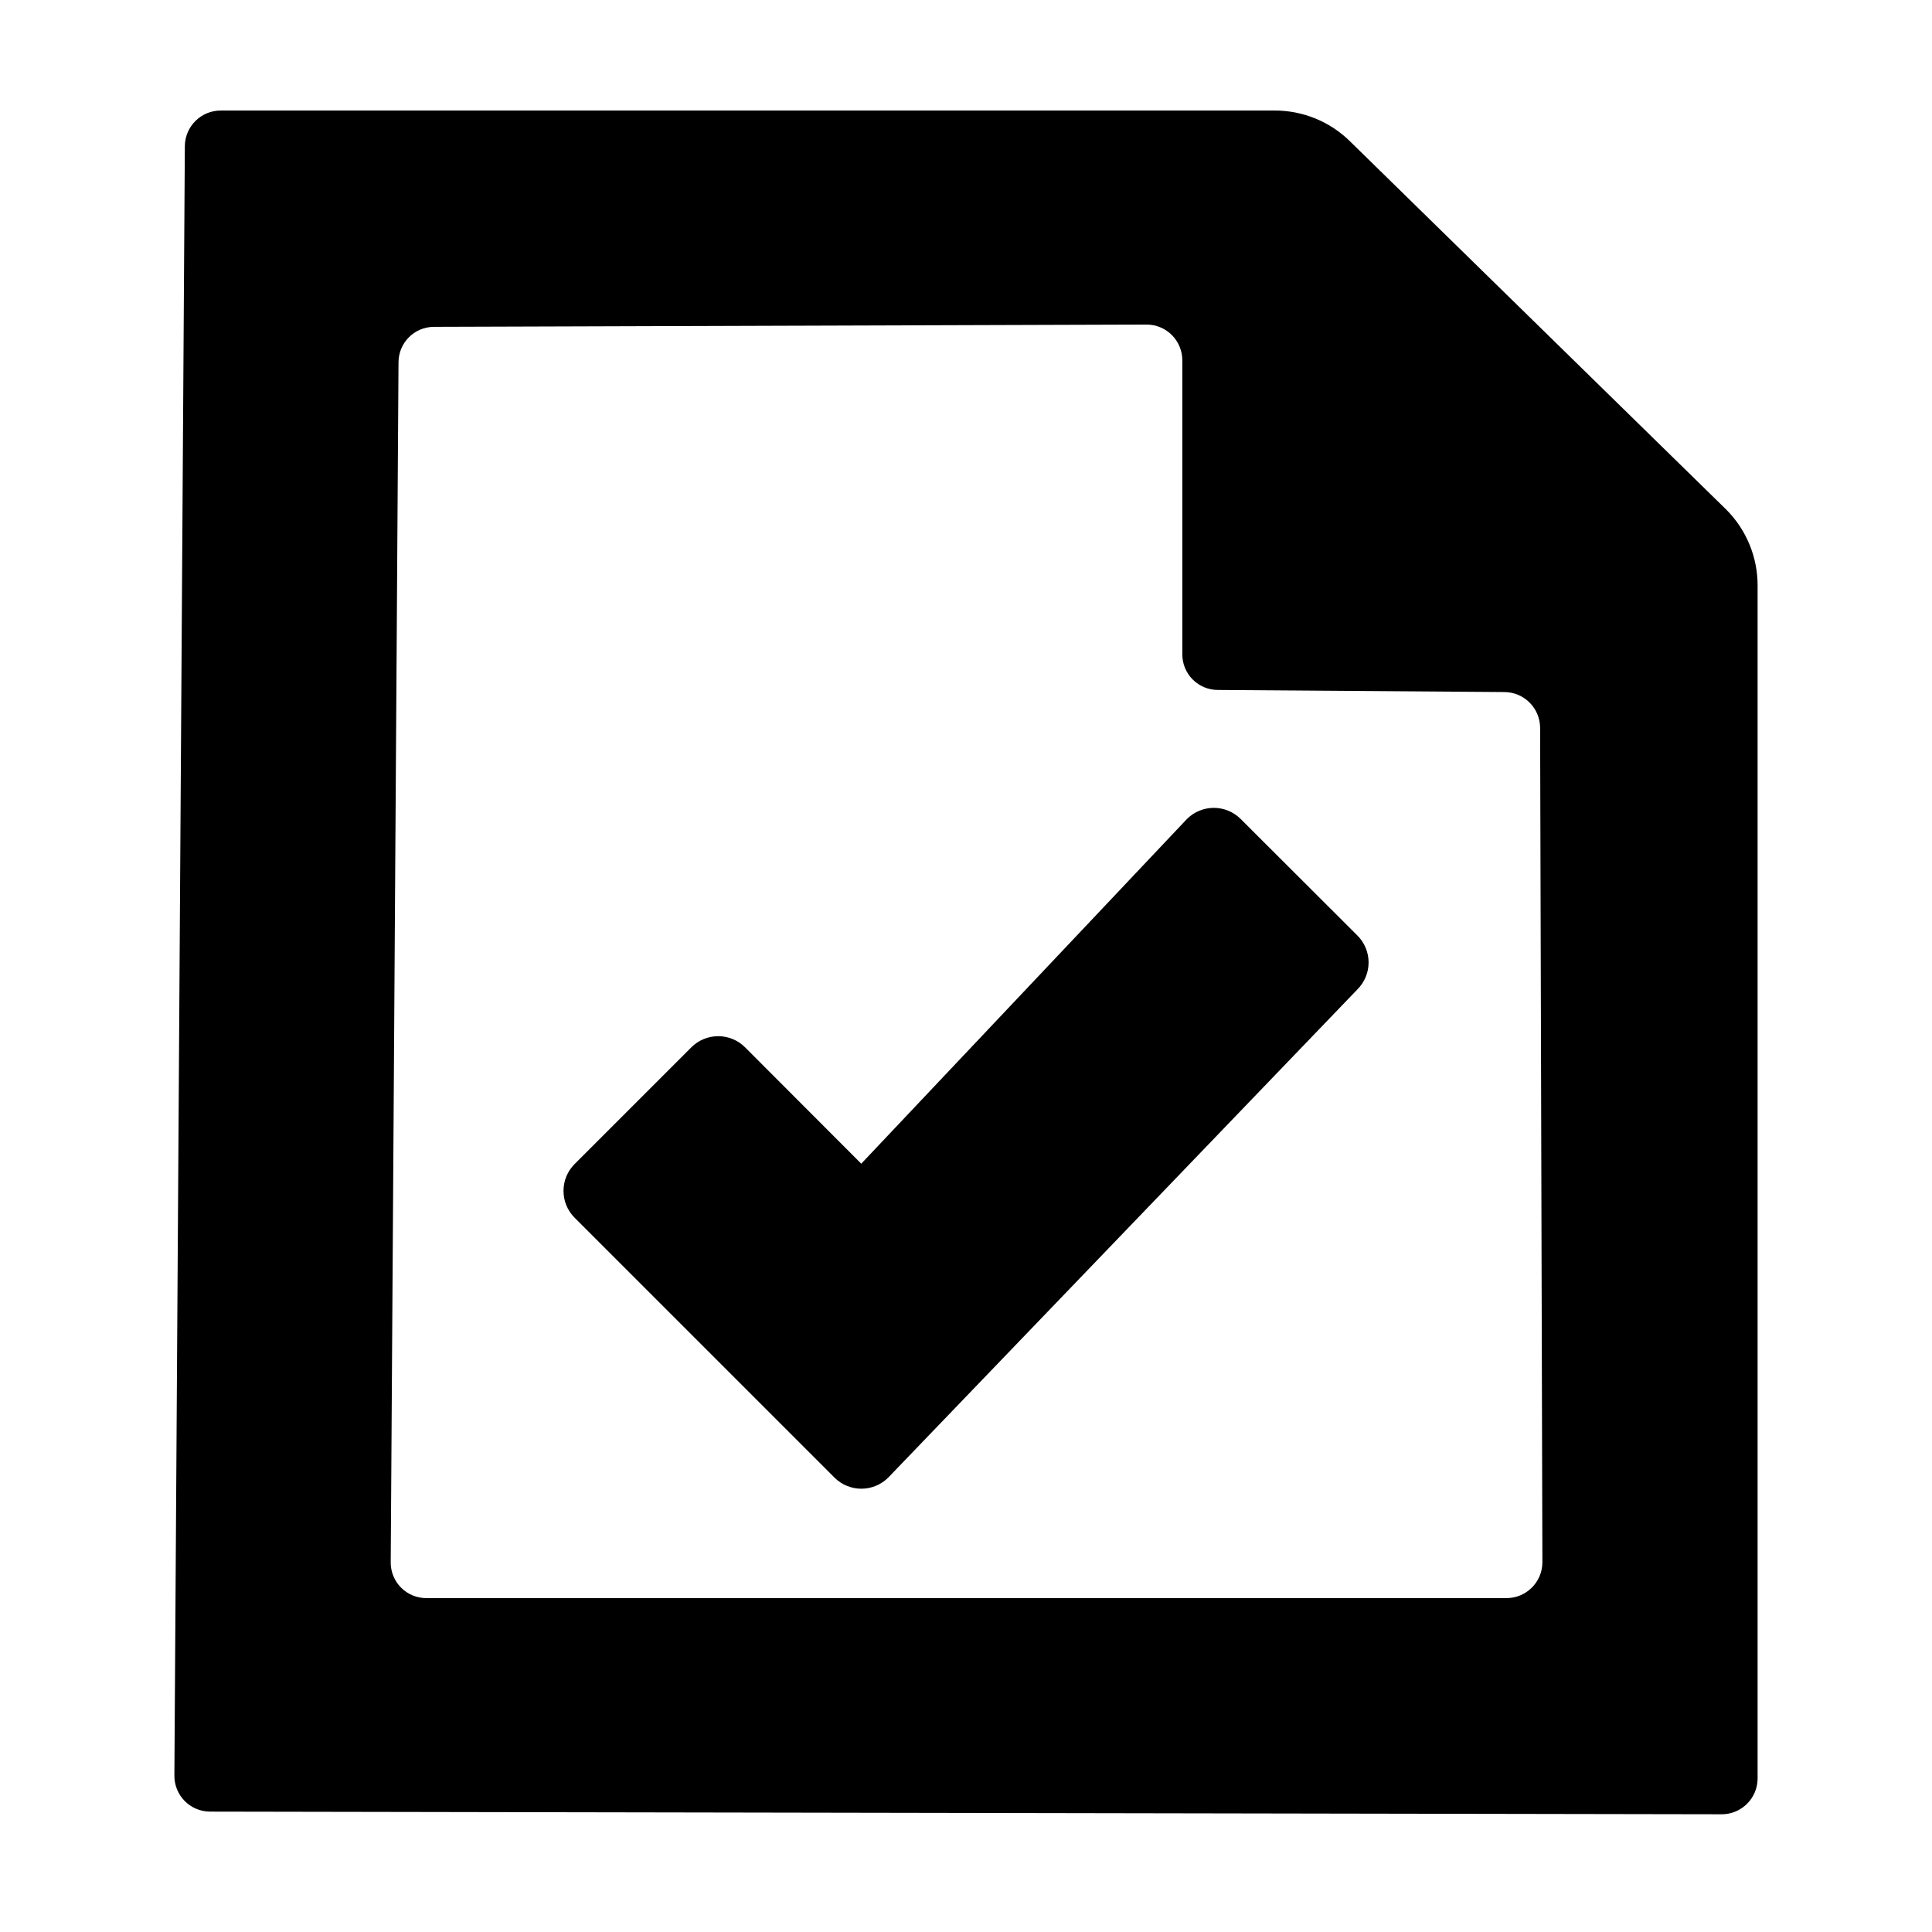
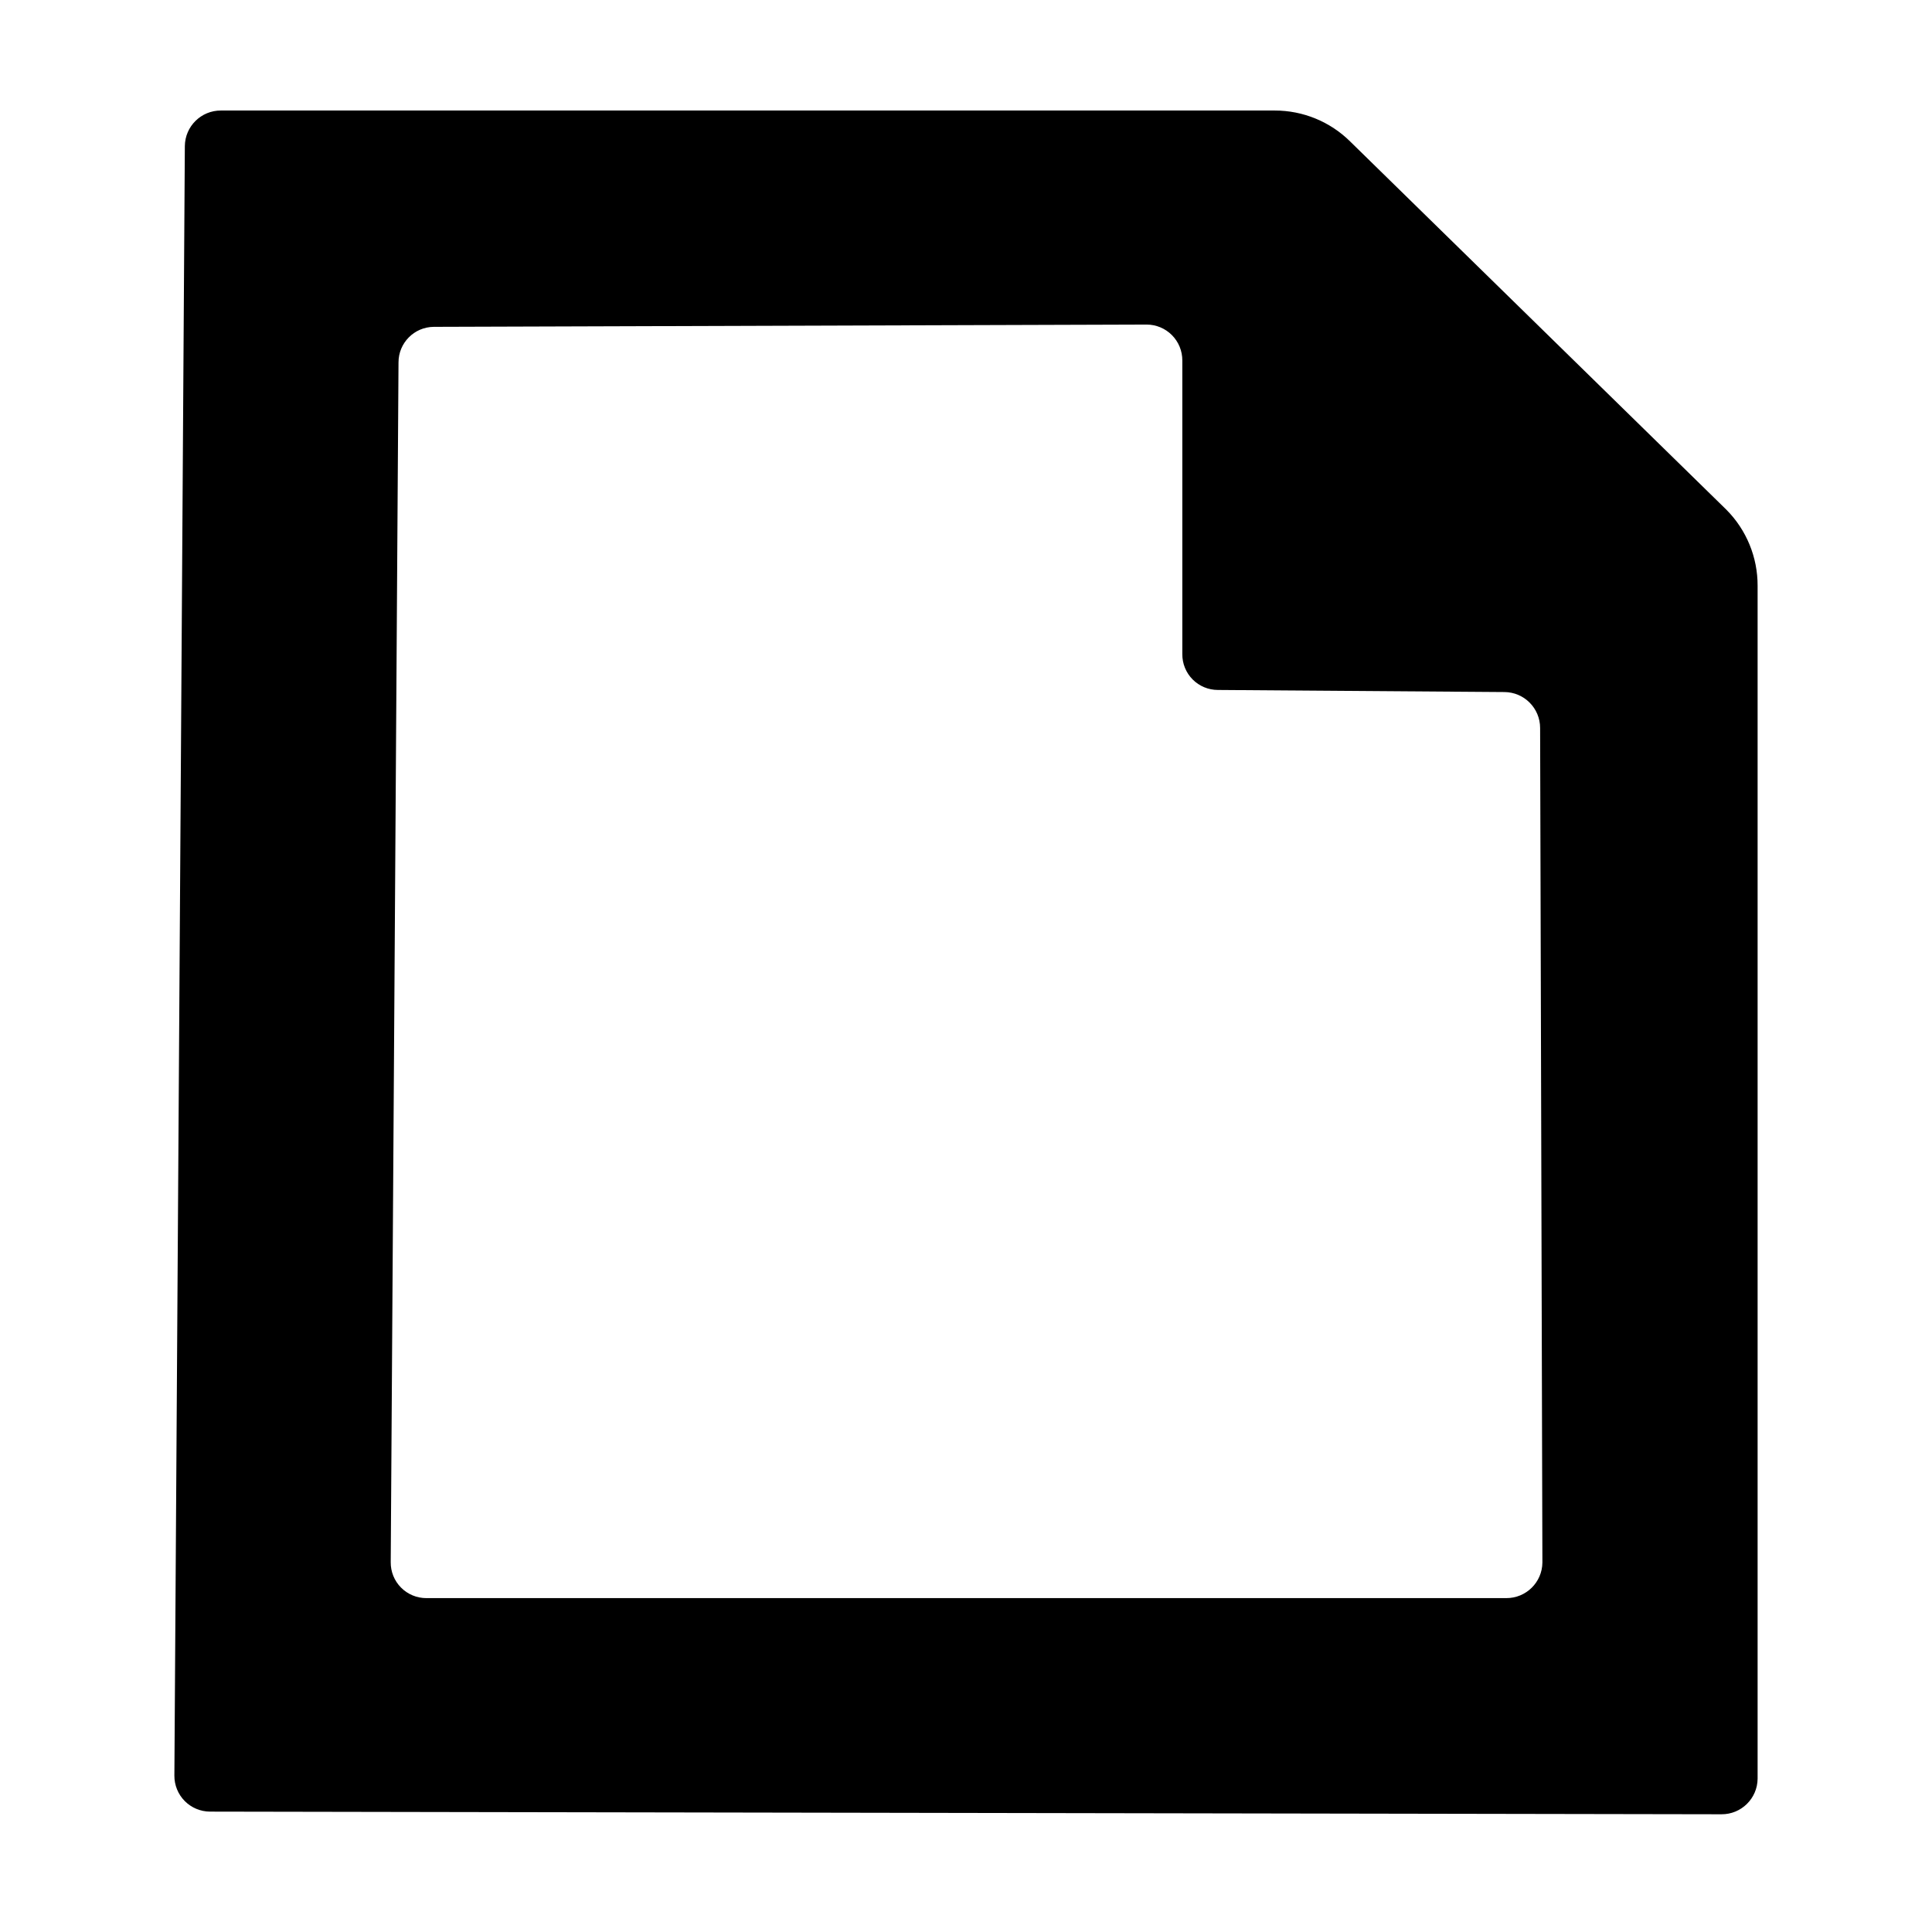
<svg xmlns="http://www.w3.org/2000/svg" fill="#000000" width="800px" height="800px" version="1.1" viewBox="144 144 512 512">
  <g>
    <path d="m600.21 624.8c5.242 0.031 9.52-4.18 9.574-9.418v-316.14c0.027-7.551-2.945-14.797-8.262-20.152l-99.605-97.488c-5.344-5.34-12.594-8.332-20.152-8.312h-279.21c-5.238-0.027-9.516 4.18-9.57 9.422l-2.773 431.86c-0.012 2.512 0.973 4.926 2.738 6.715 1.77 1.785 4.172 2.793 6.684 2.809zm-350.6-384.76c-0.004-5.164 4.156-9.367 9.32-9.422l188.93-0.605h-0.004c2.523 0 4.938 1.008 6.715 2.793 1.777 1.789 2.769 4.211 2.758 6.731v77.789c-0.027 2.516 0.953 4.938 2.723 6.727 1.77 1.789 4.184 2.793 6.699 2.793l75.926 0.555h-0.004c5.242 0.027 9.473 4.285 9.473 9.523l0.605 221.17c-0.055 5.238-4.332 9.449-9.574 9.422h-286.21c-2.519 0-4.93-1.008-6.699-2.797s-2.75-4.211-2.723-6.727z" />
-     <path d="m365.14 535.57c1.887 1.891 4.453 2.953 7.129 2.953 2.672 0 5.238-1.062 7.129-2.953l124.34-129.38c1.891-1.891 2.953-4.453 2.953-7.129 0-2.676-1.062-5.238-2.953-7.129l-30.934-30.883c-1.891-1.895-4.457-2.957-7.129-2.957-2.676 0-5.242 1.062-7.129 2.957l-86.305 91.34-30.781-30.832c-1.891-1.895-4.457-2.957-7.129-2.957-2.676 0-5.238 1.062-7.129 2.957l-30.934 30.934c-3.91 3.93-3.91 10.277 0 14.207z" />
  </g>
</svg>